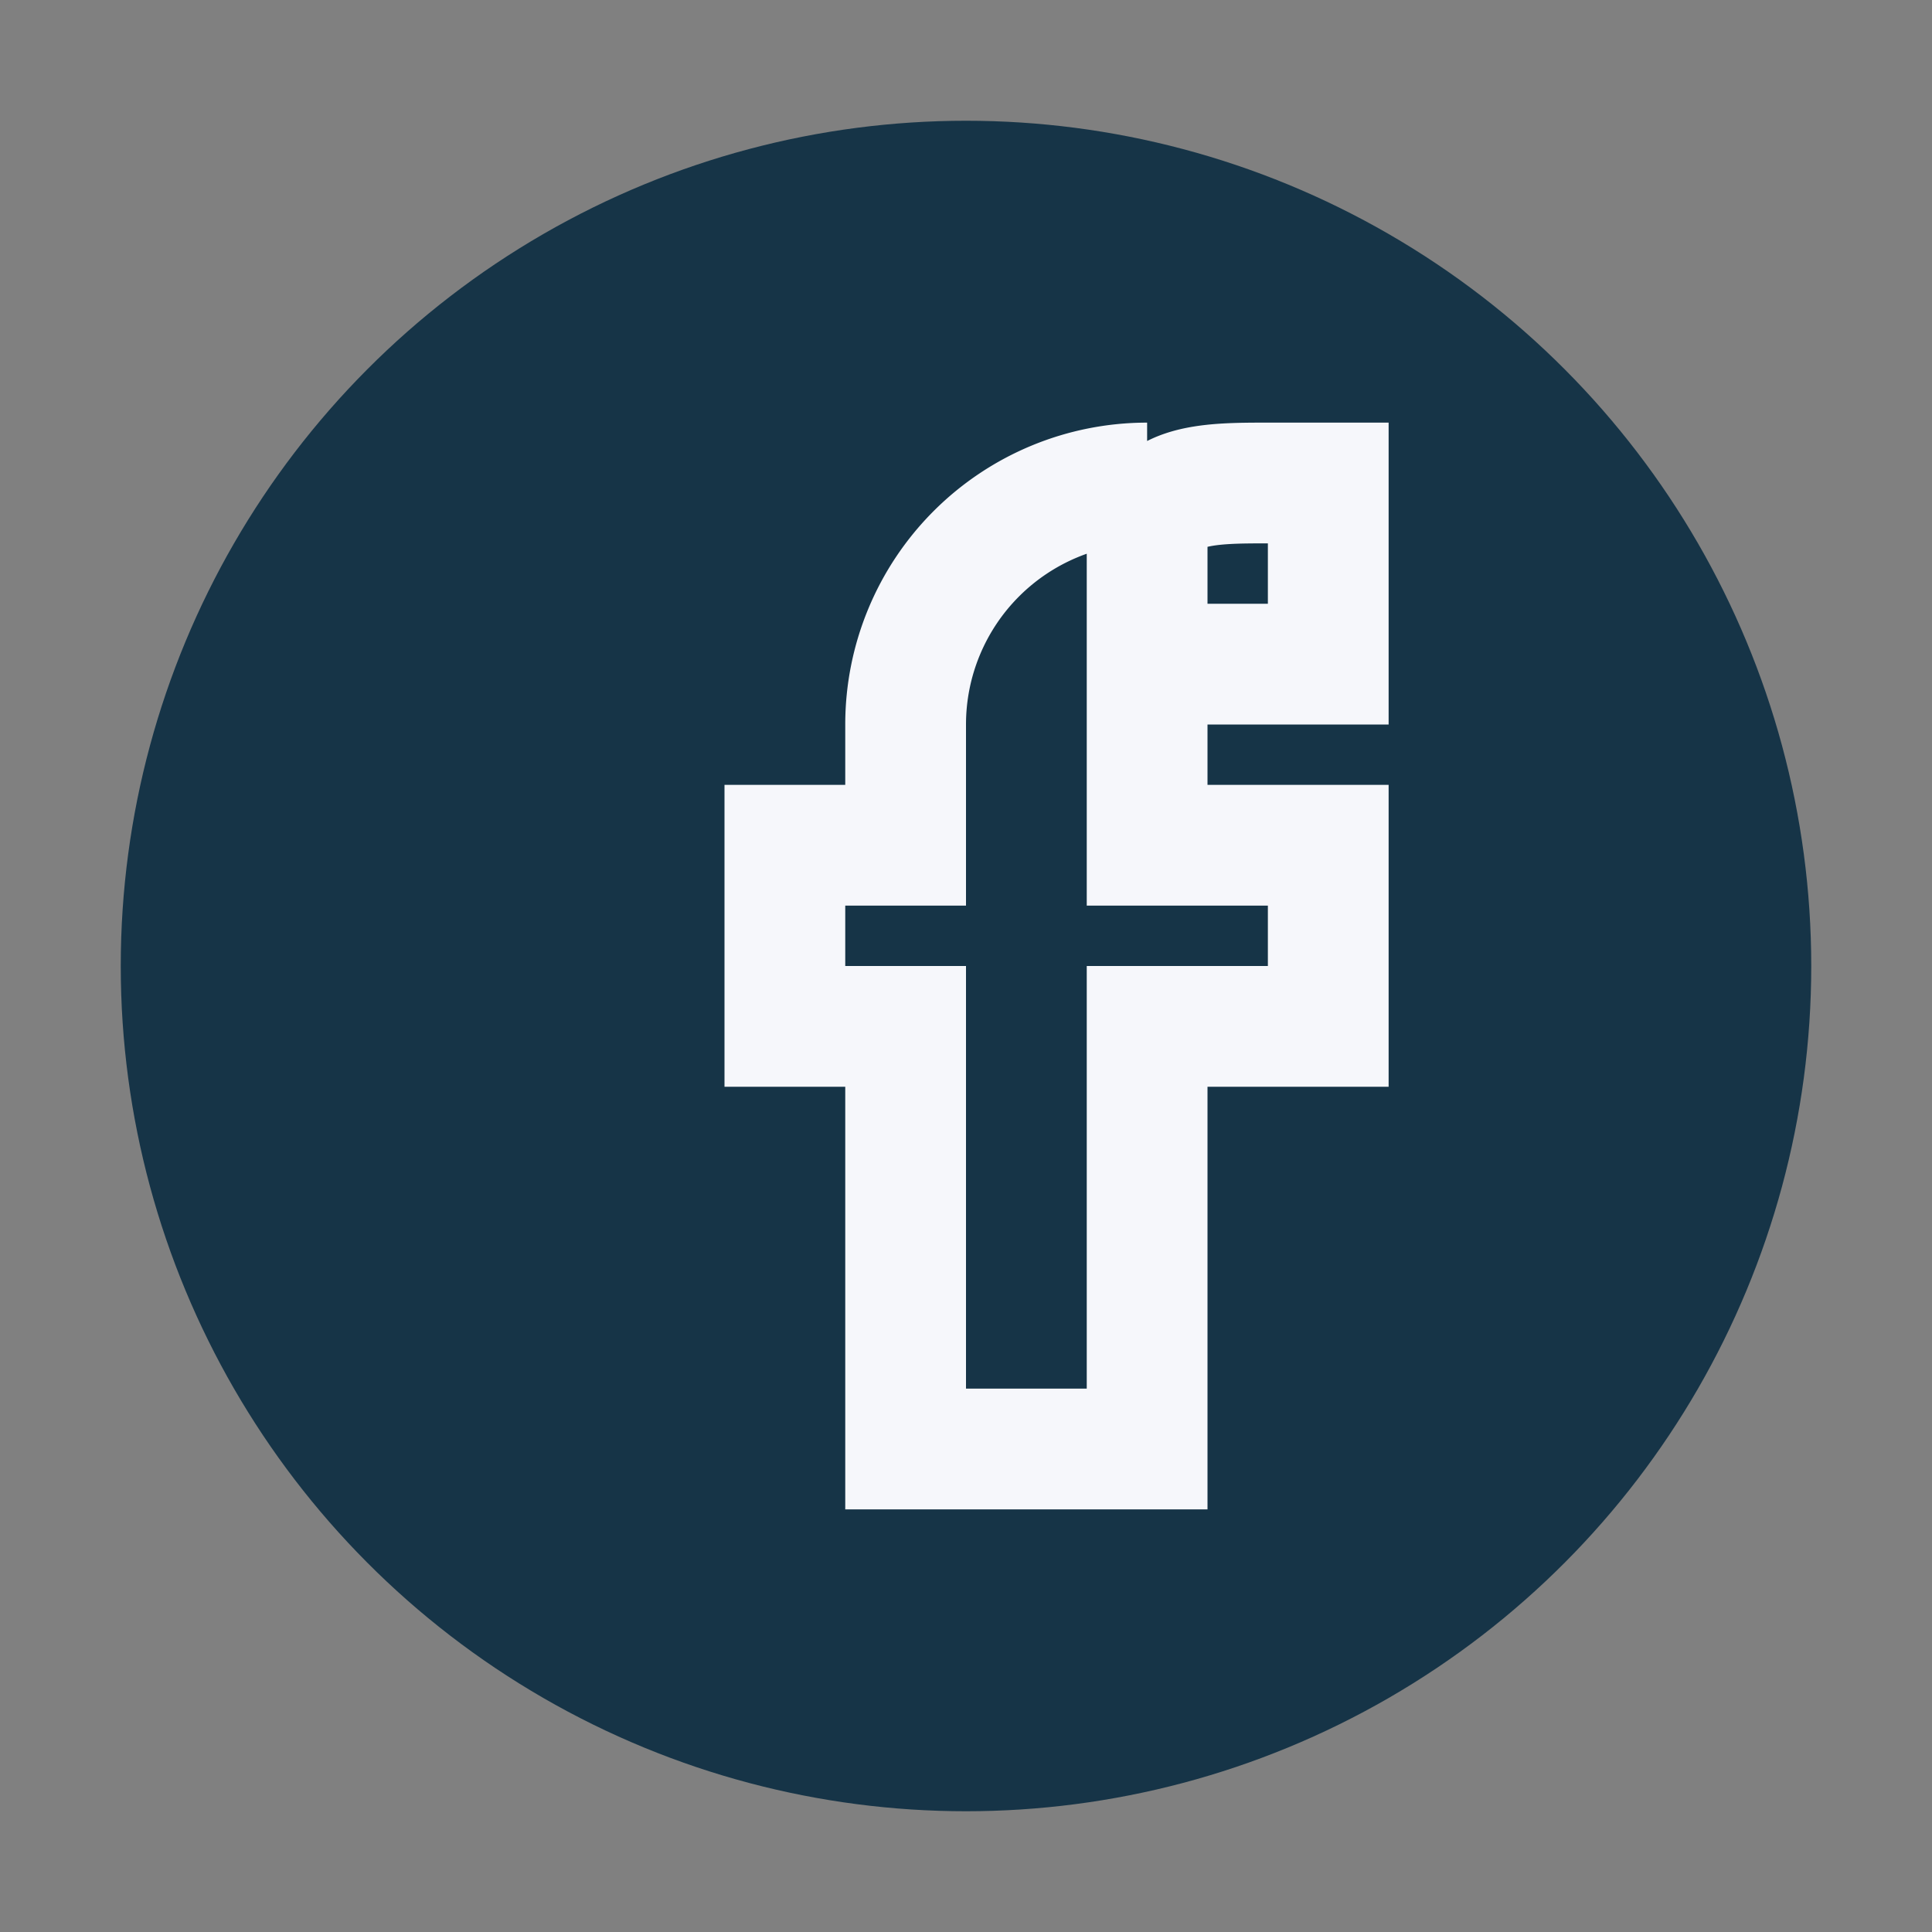
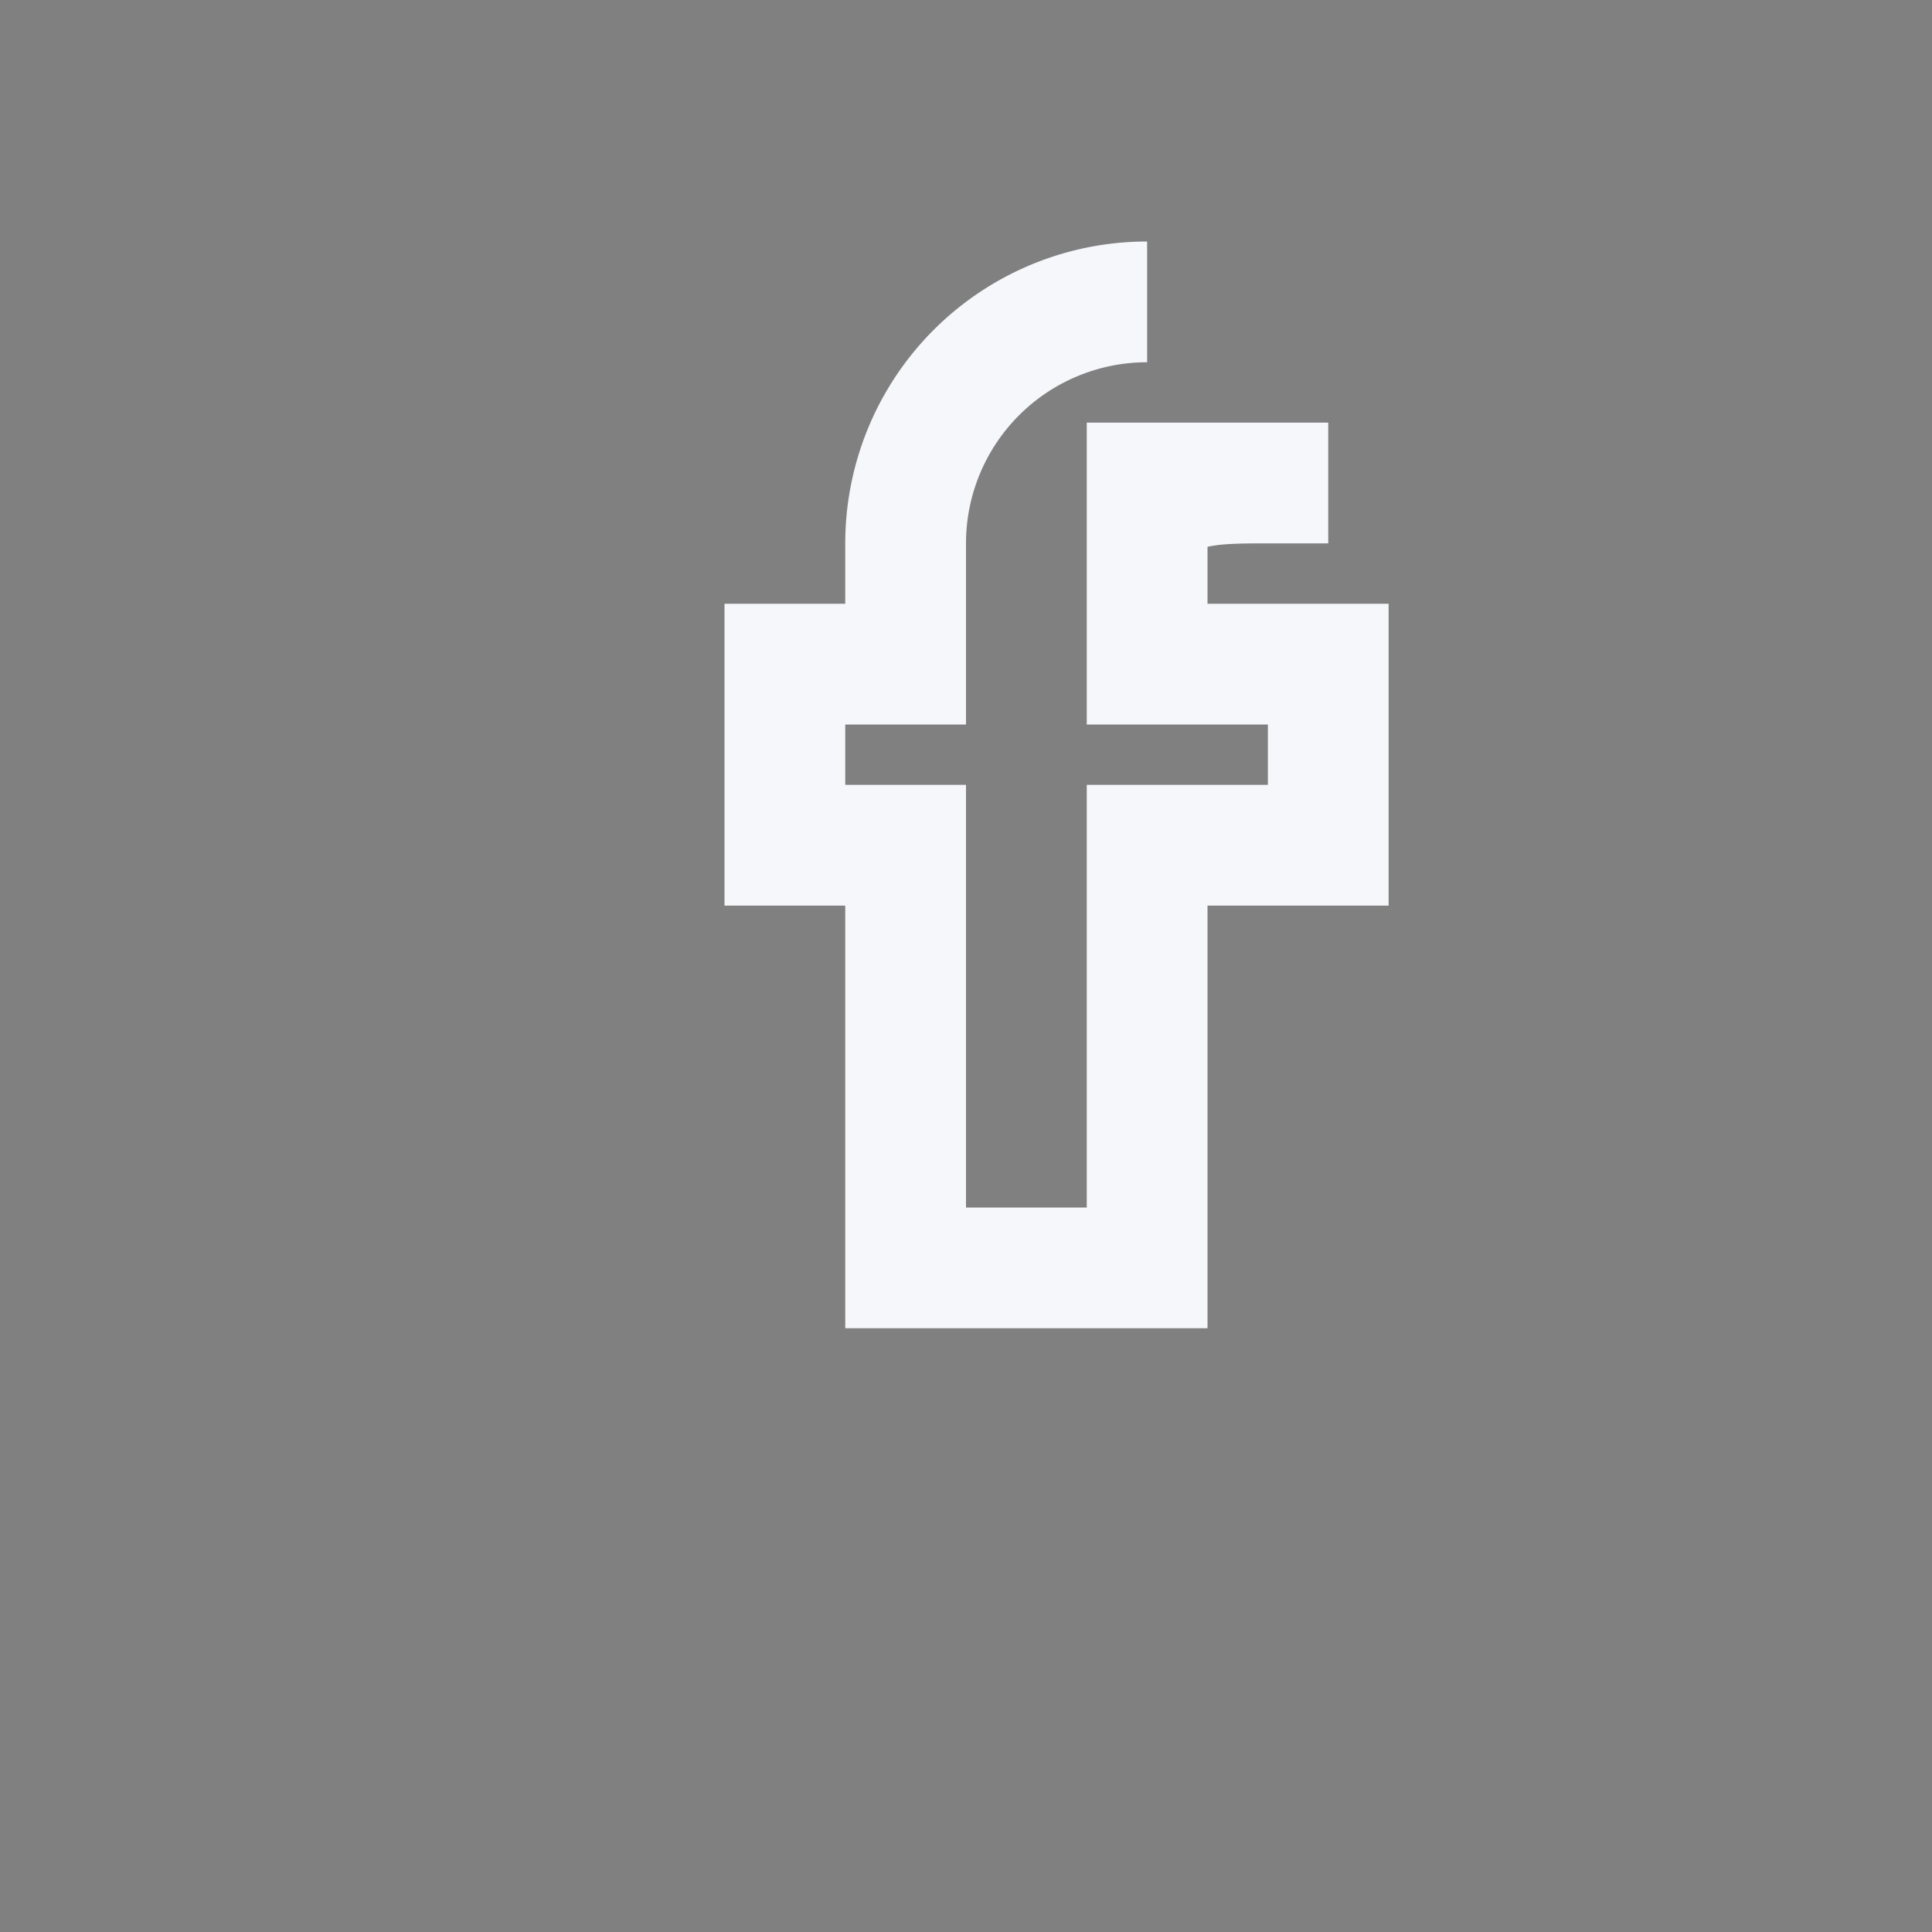
<svg xmlns="http://www.w3.org/2000/svg" width="32" height="32" viewBox="0 0 32 32">
  <rect x="0" y="0" width="32" height="32" fill="#808080" stroke="none" />
-   <circle cx="16" cy="16" r="14" fill="#163447" />
-   <path d="M19 11v-2c0-1 1-1 2-1h1v3h-3v3h3v3h-3v7h-4v-7h-2v-3h2v-2a4 4 0 0 1 4-4" fill="none" stroke="#F6F7FB" stroke-width="2" />
+   <path d="M19 11v-2c0-1 1-1 2-1h1h-3v3h3v3h-3v7h-4v-7h-2v-3h2v-2a4 4 0 0 1 4-4" fill="none" stroke="#F6F7FB" stroke-width="2" />
</svg>